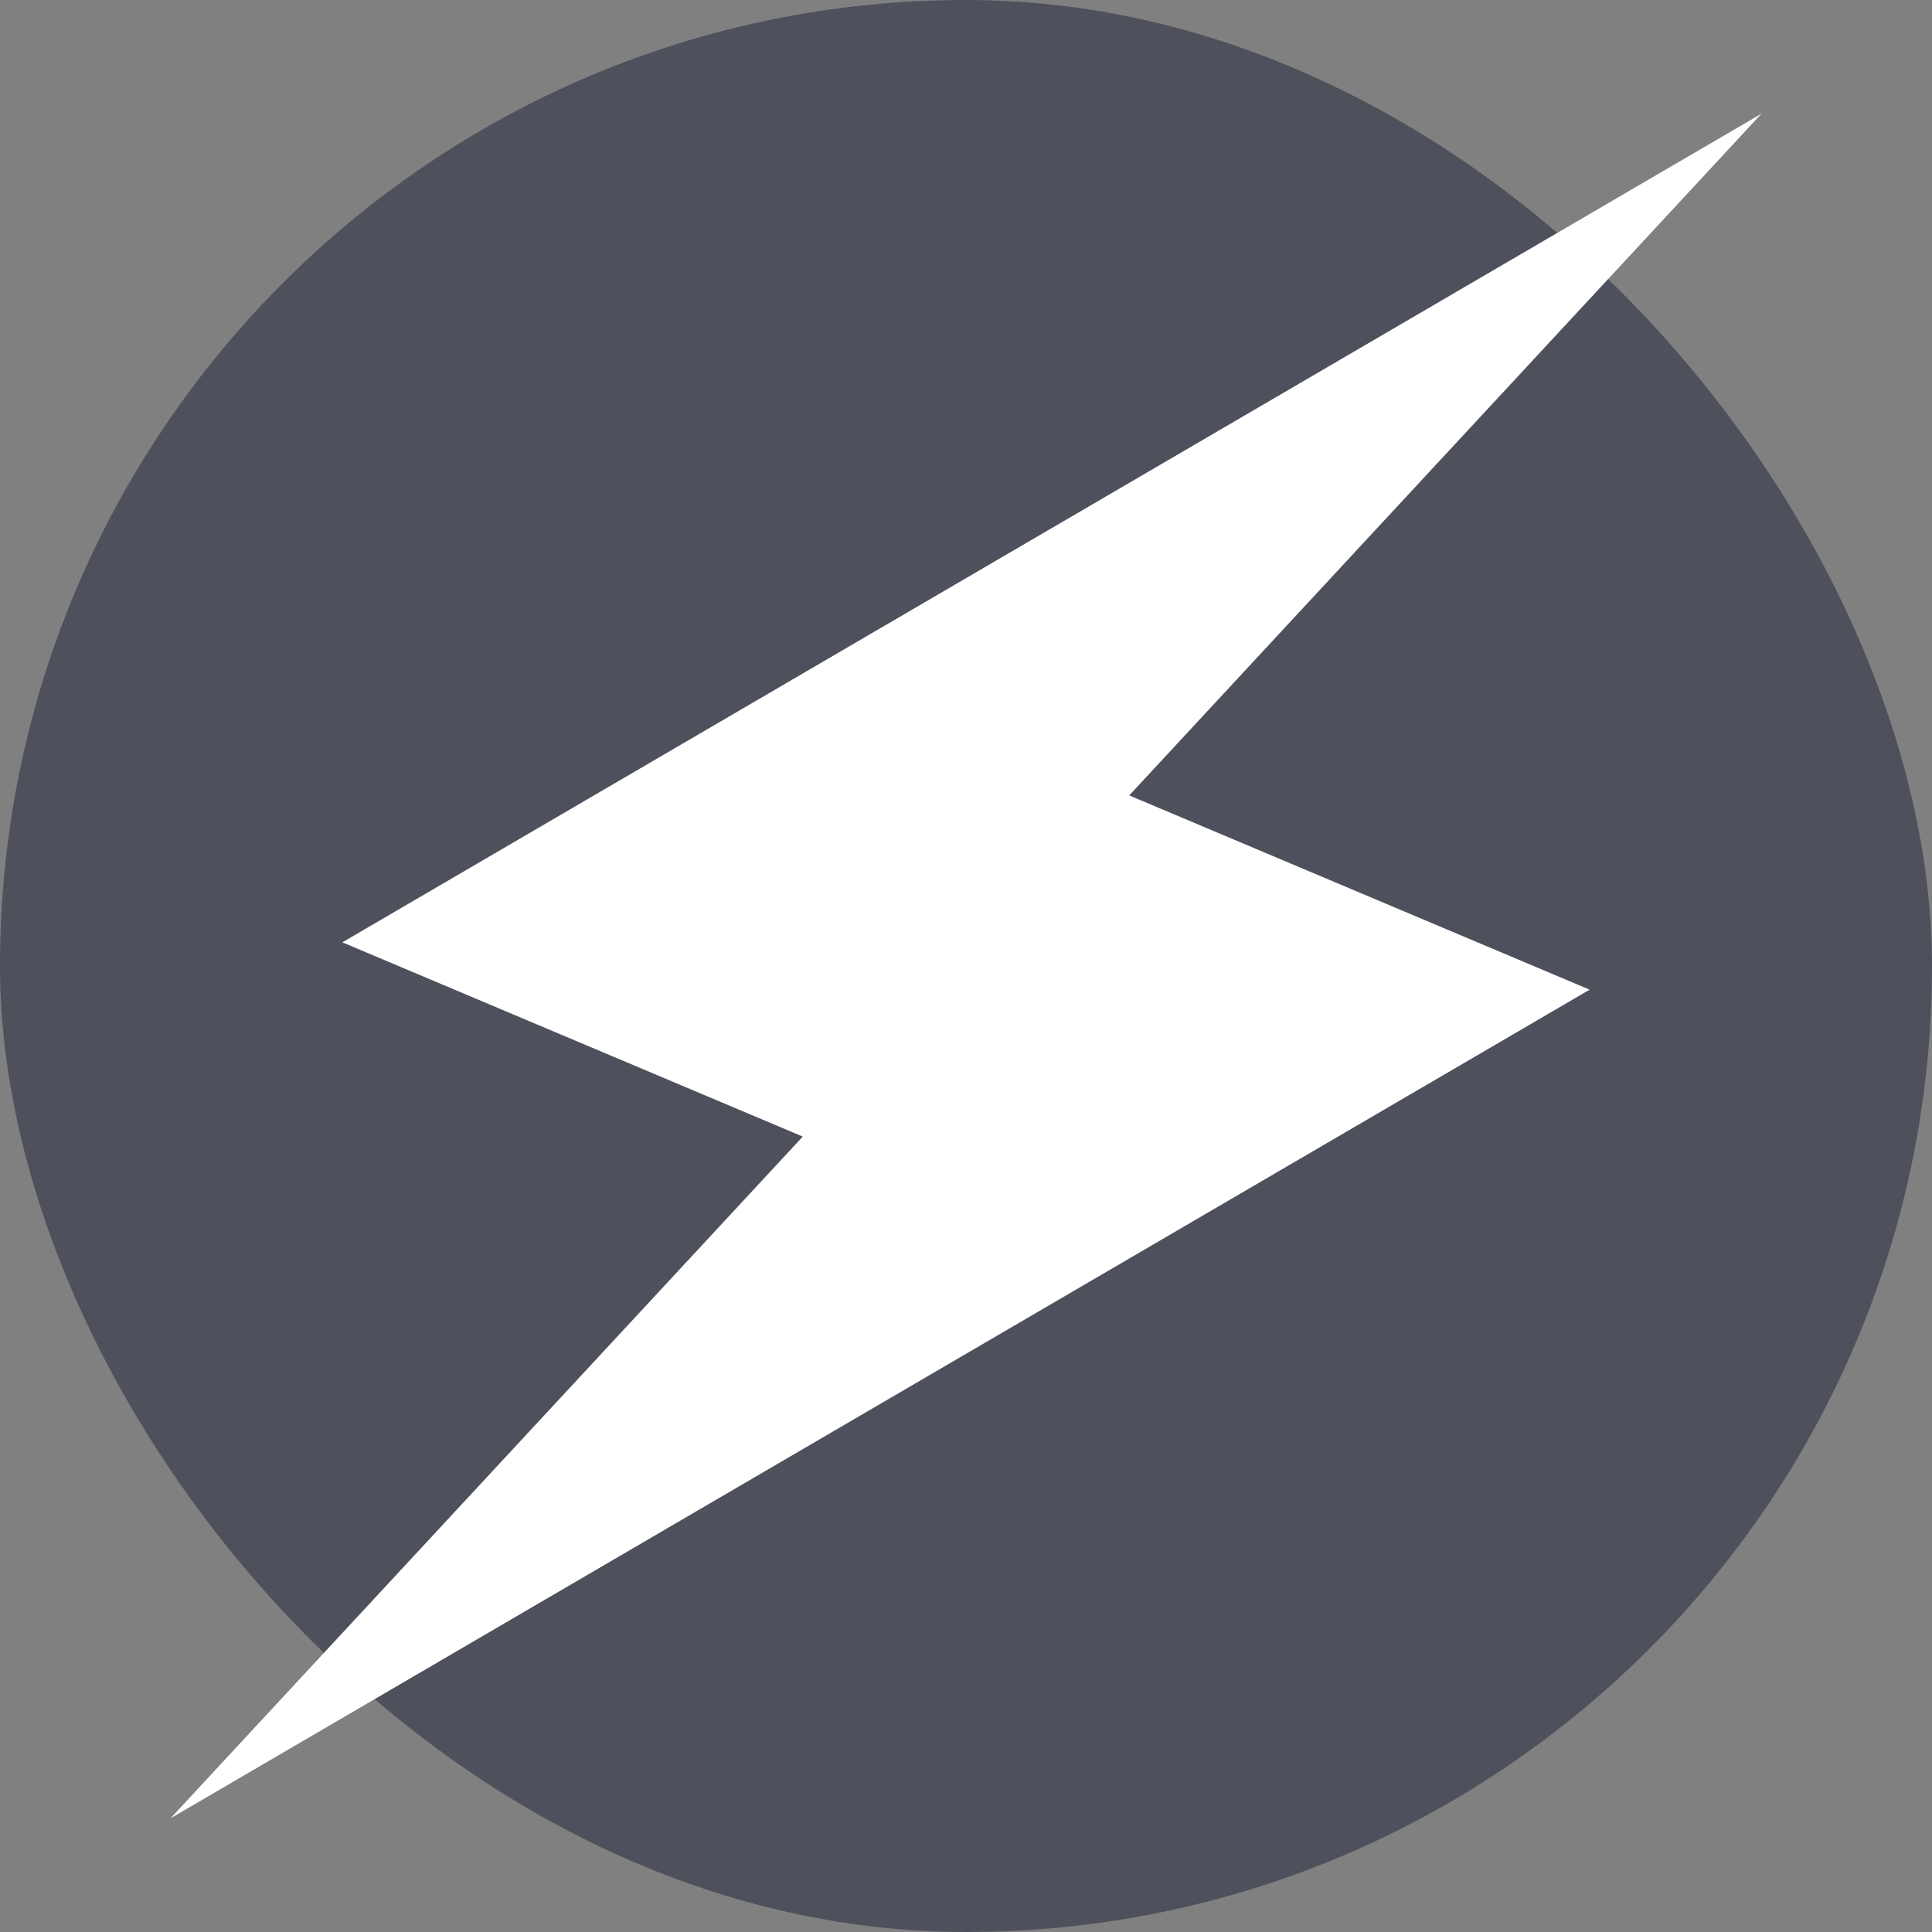
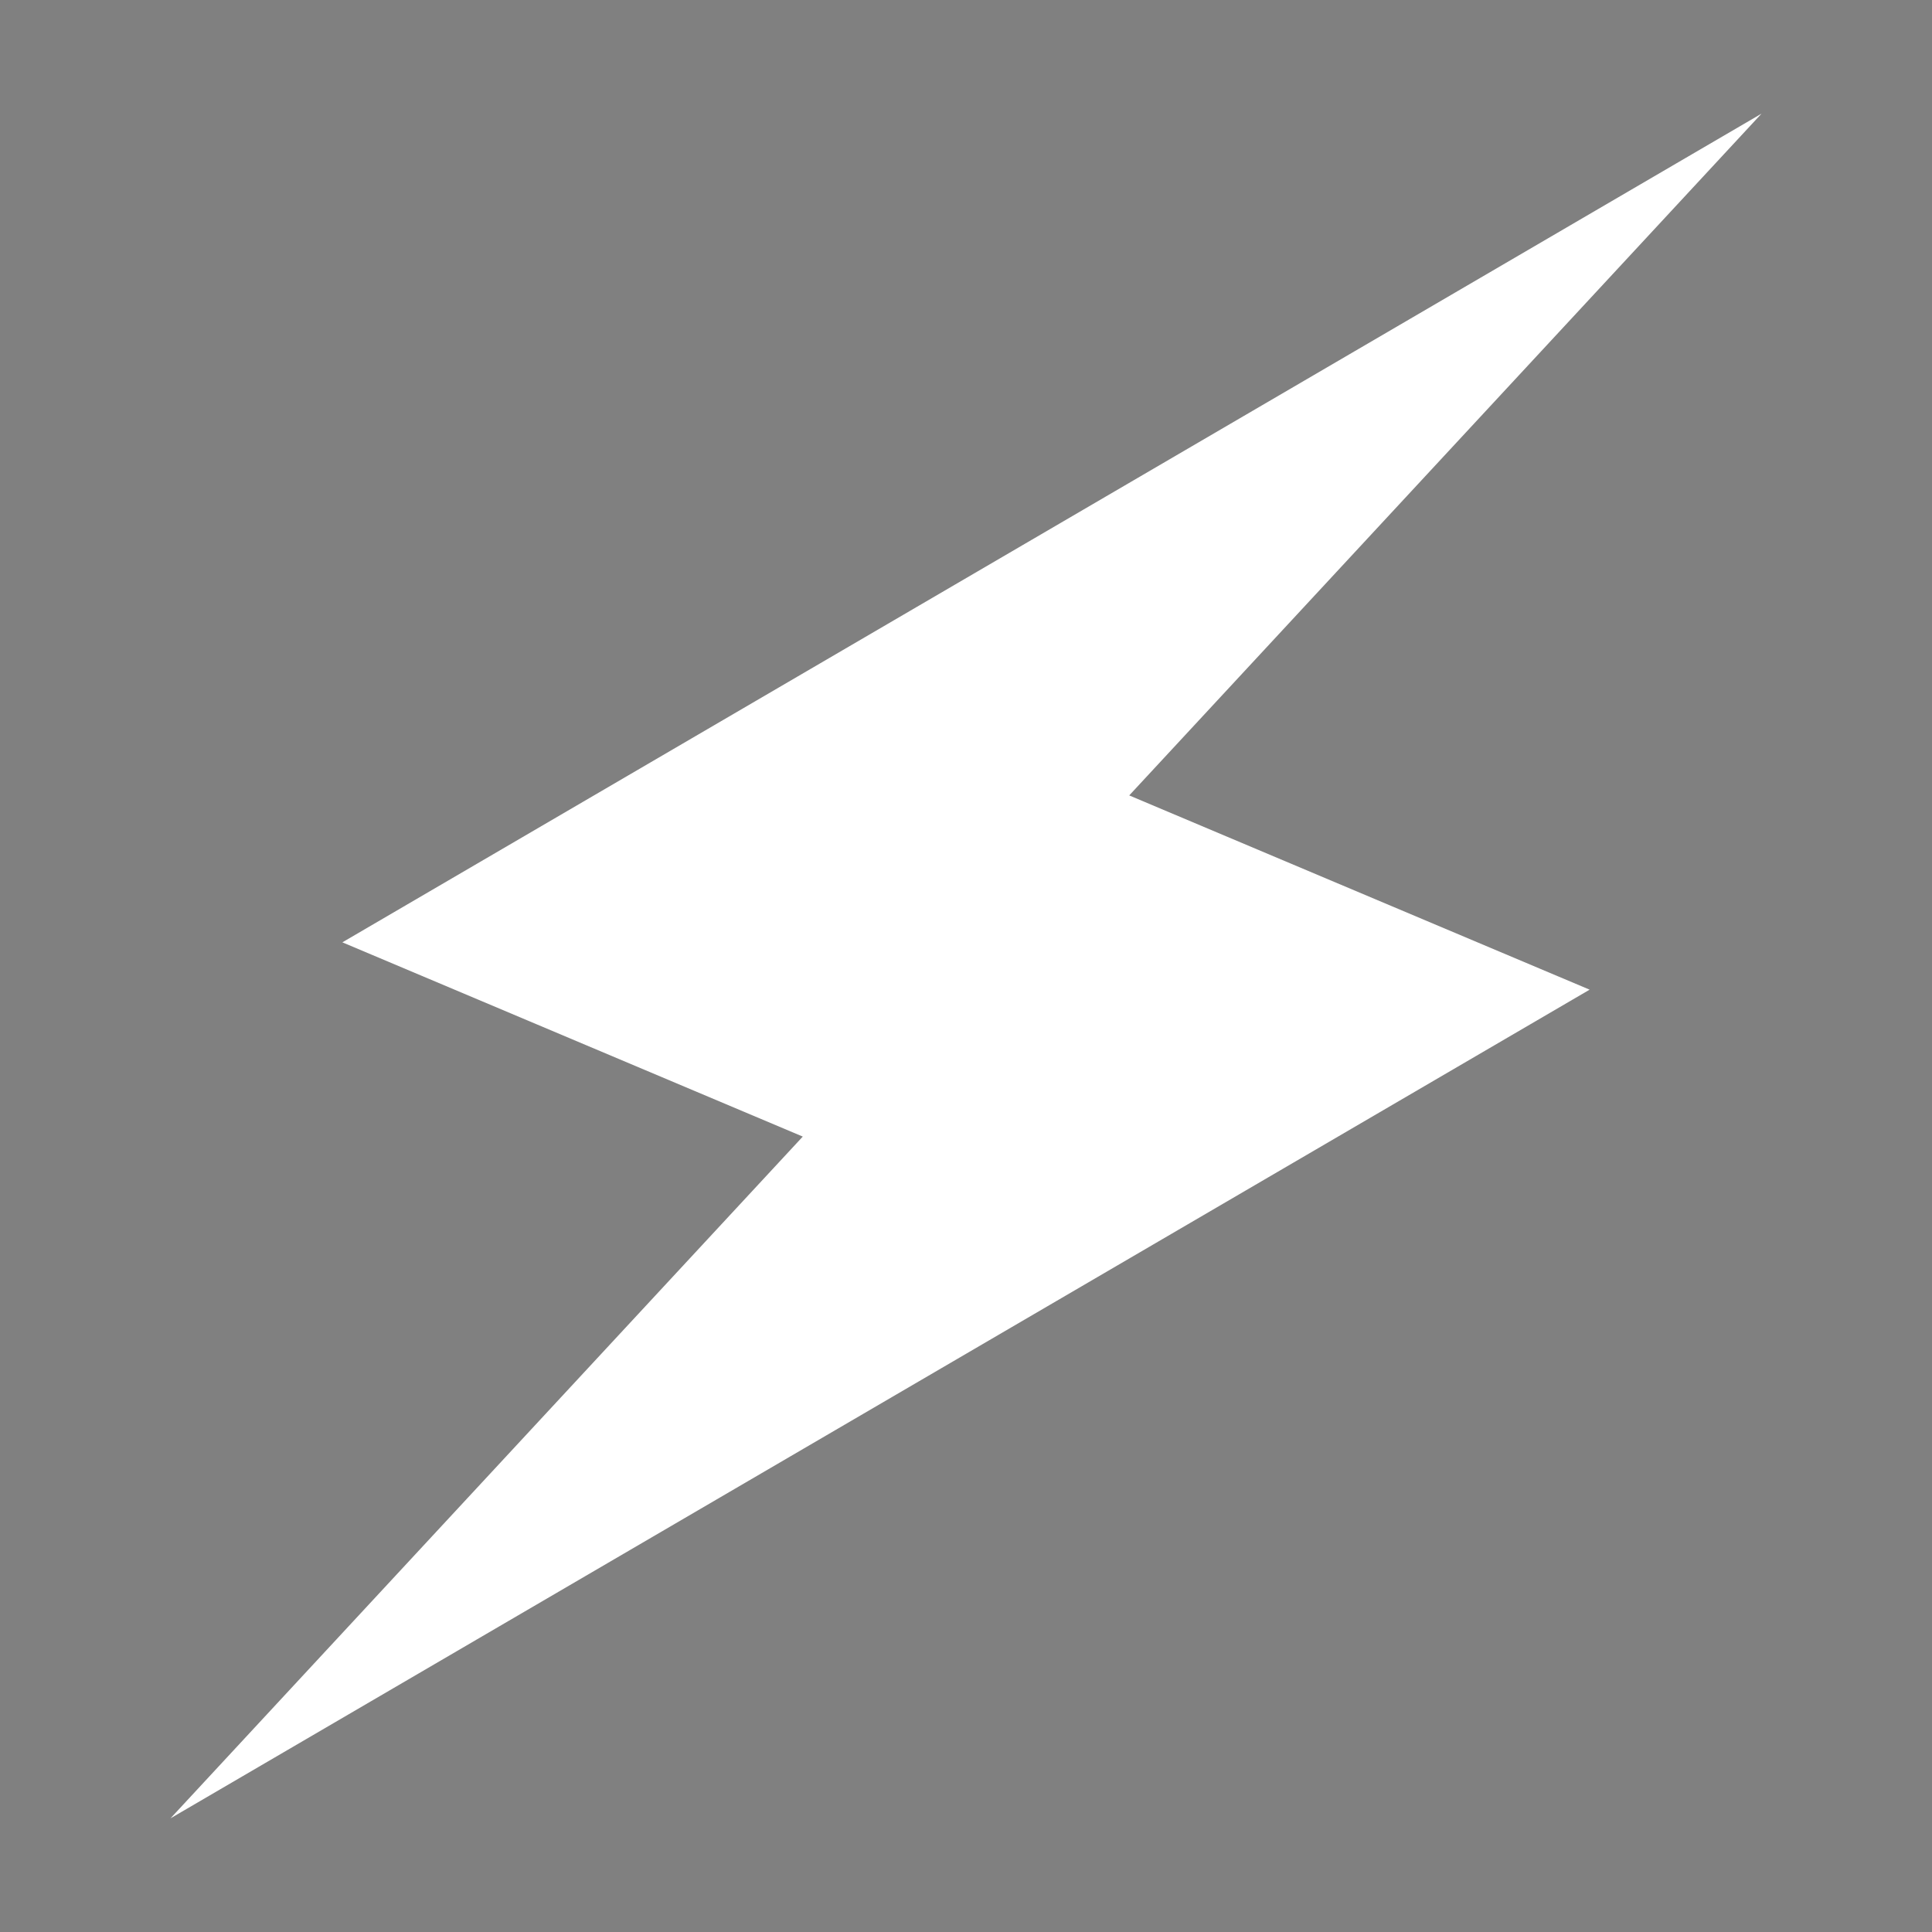
<svg xmlns="http://www.w3.org/2000/svg" width="68" height="68" viewBox="0 0 68 68" fill="none">
  <rect x="0" y="0" width="68" height="68" fill="#808080" stroke="none" />
-   <rect width="68" height="68" rx="34" fill="#4E515C" />
-   <path d="M39.745 27.996L62 4L12.05 33.167L28.255 40.004L6 64L55.95 34.833L39.745 27.996Z" fill="white" />
+   <path d="M39.745 27.996L62 4L12.05 33.167L28.255 40.004L6 64L55.95 34.833Z" fill="white" />
</svg>